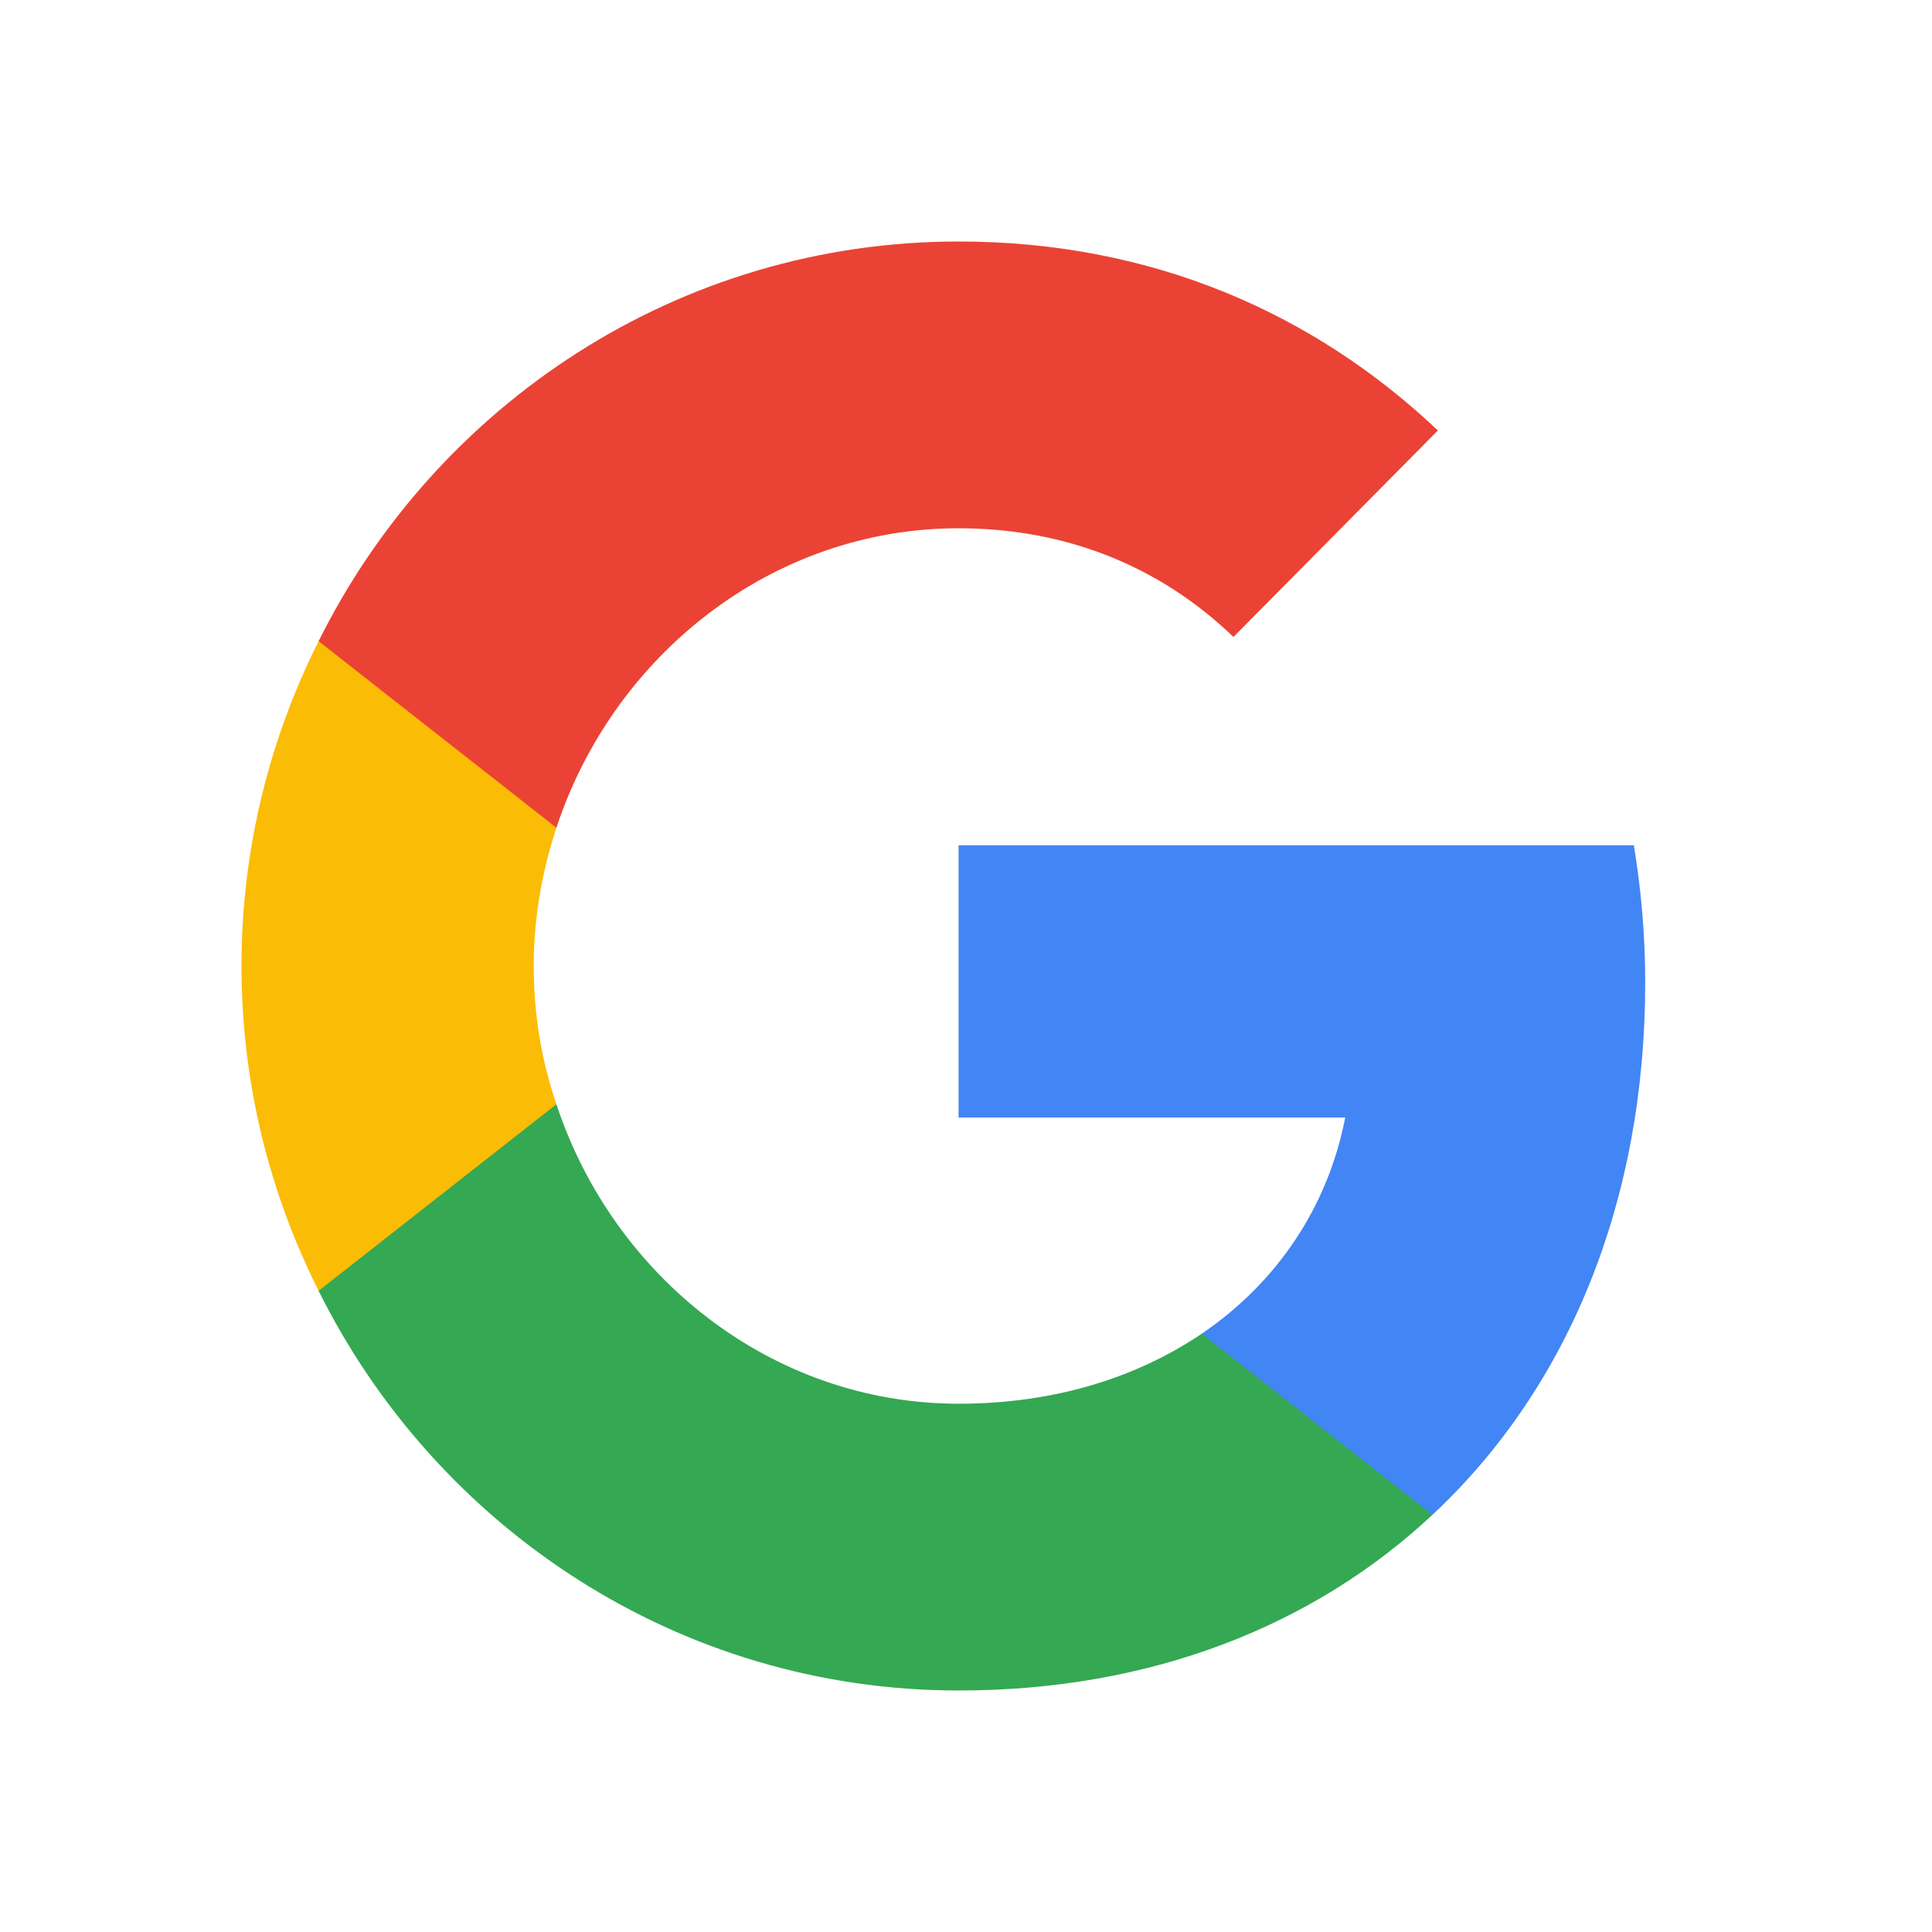
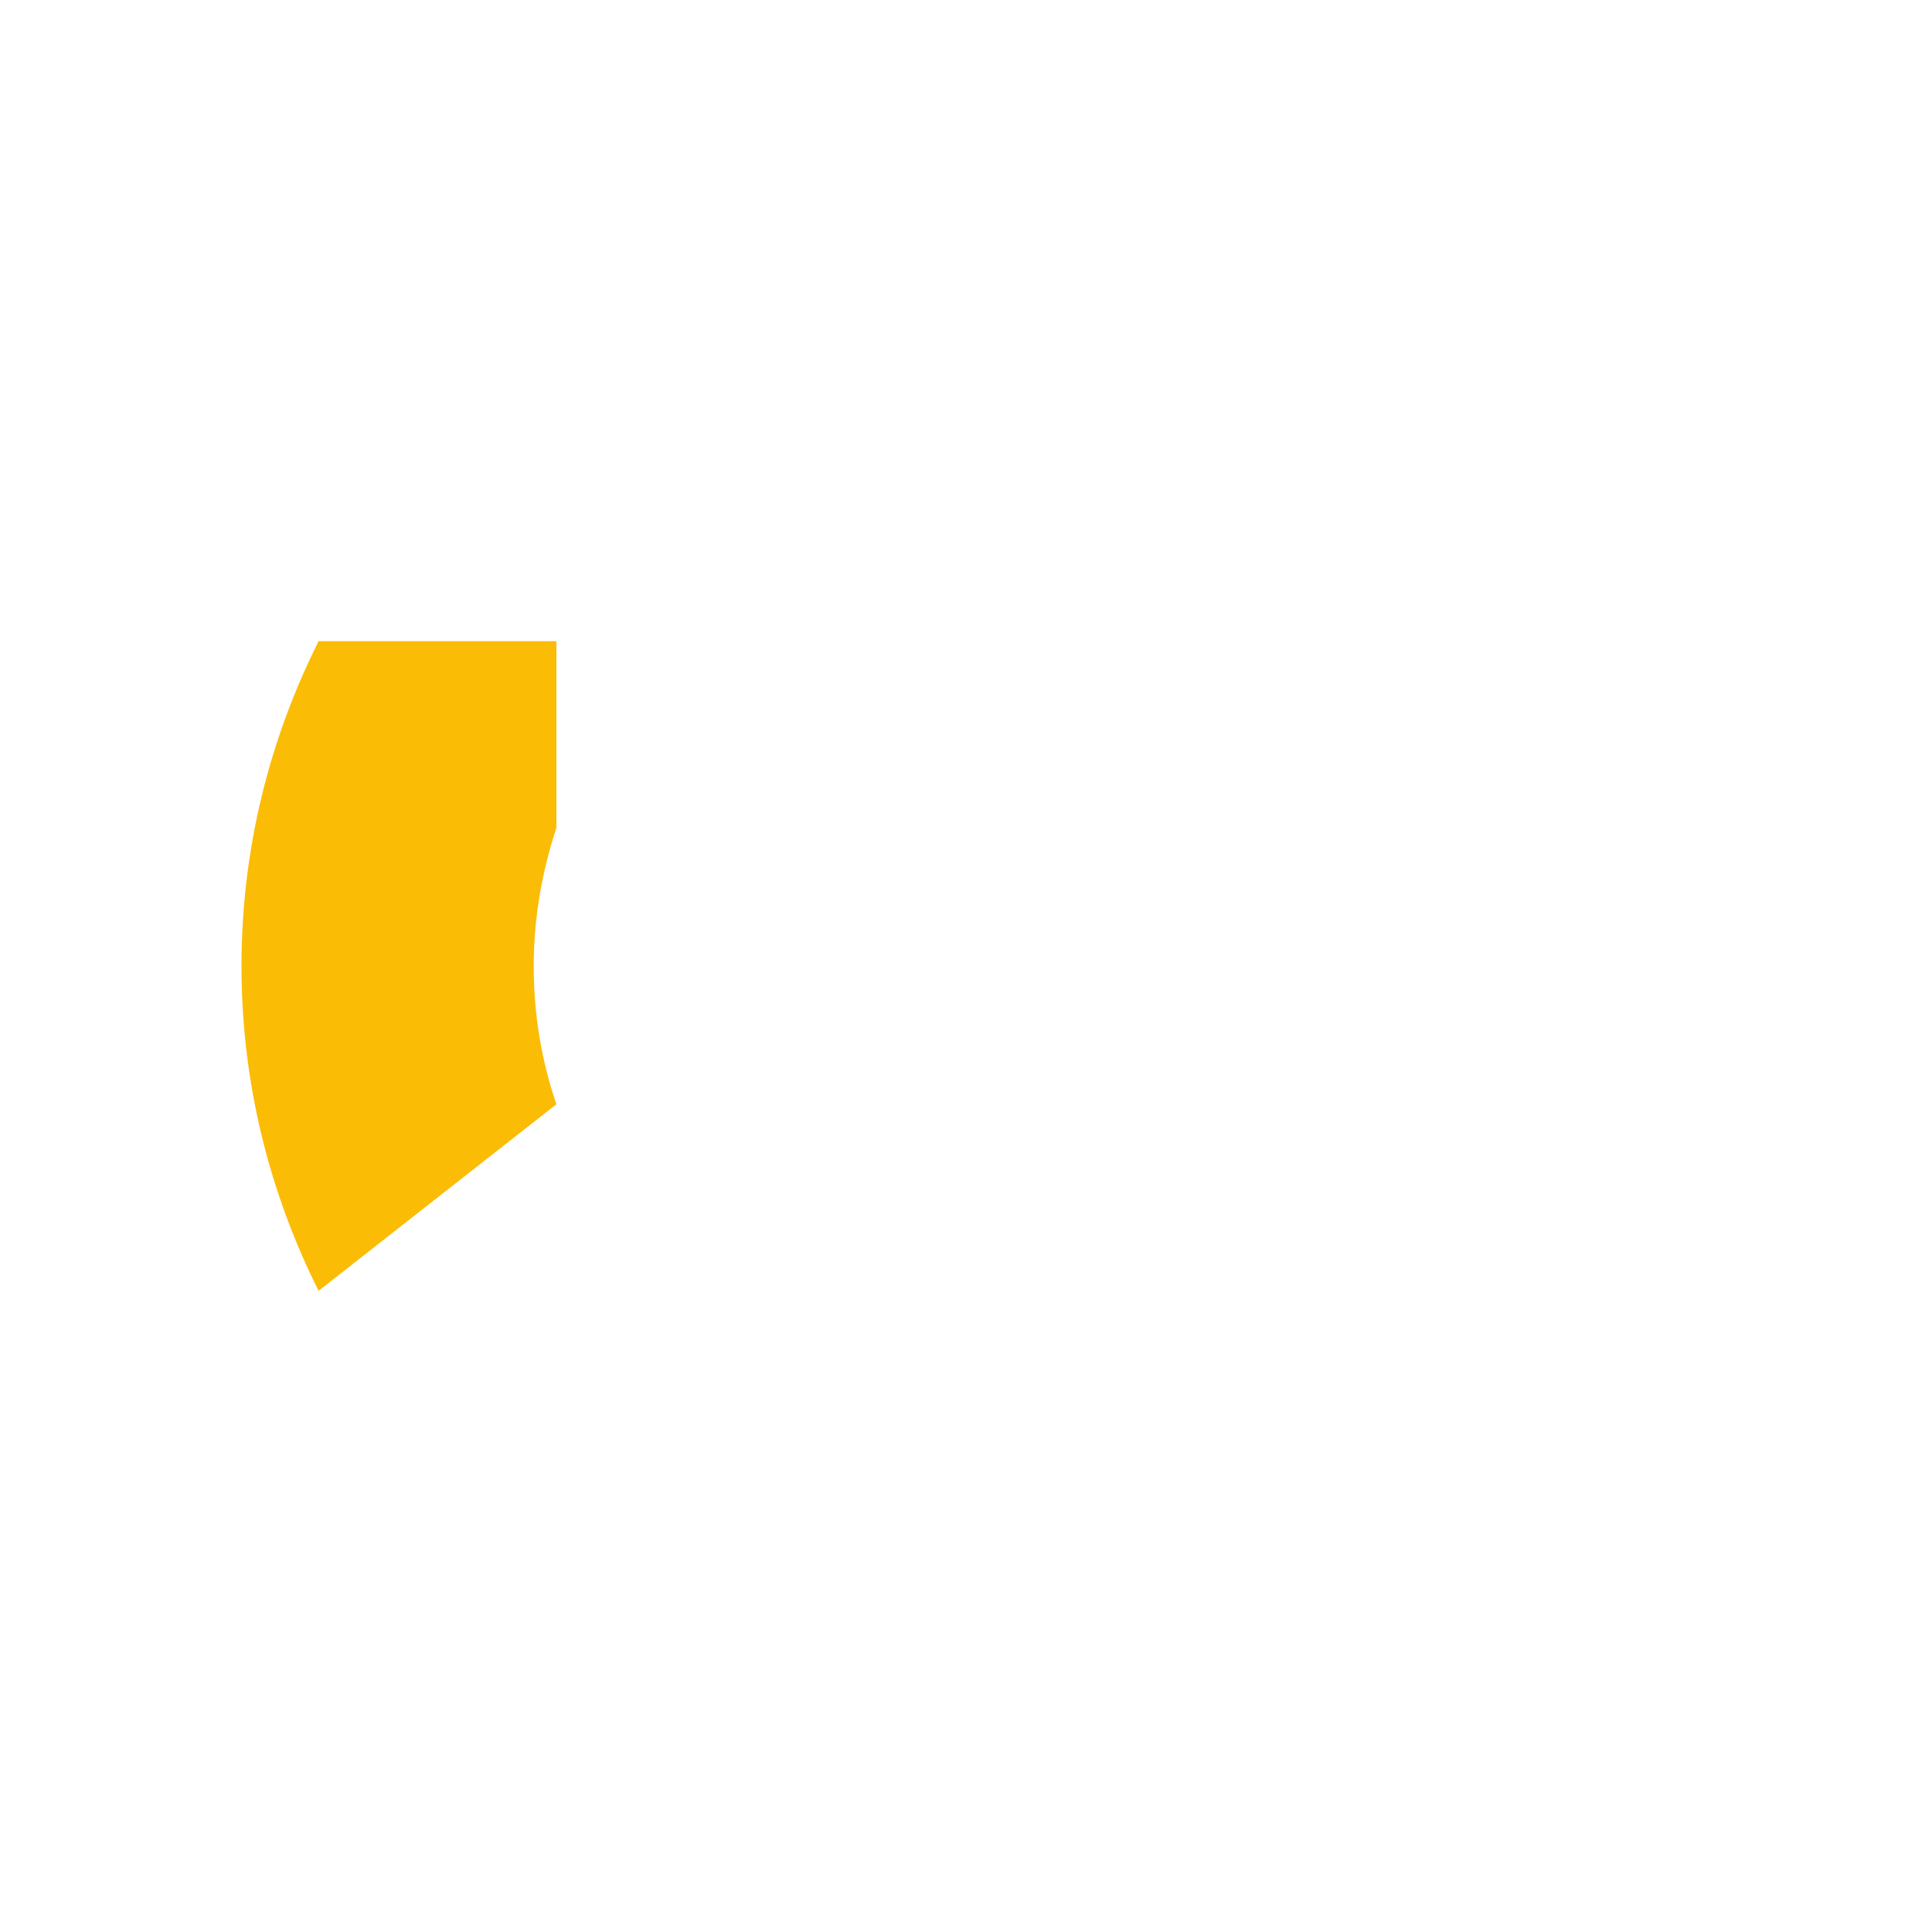
<svg xmlns="http://www.w3.org/2000/svg" width="32" height="32" viewBox="0 0 32 32" fill="none">
  <g filter="url(#filter0_d_283_4841)">
-     <path d="M27.25 18.27C27.25 17.48 27.181 16.73 27.062 16H15.877V20.51H22.281C21.994 21.99 21.153 23.24 19.906 24.09V27.09H23.726C25.963 25 27.25 21.92 27.25 18.27Z" fill="#4285F4" />
-     <path d="M15.877 30C19.084 30 21.767 28.92 23.726 27.09L19.906 24.09C18.837 24.81 17.481 25.25 15.877 25.25C12.779 25.25 10.156 23.14 9.216 20.29H5.277V23.38C7.227 27.3 11.235 30 15.877 30Z" fill="#34A853" />
    <path d="M9.216 20.29C8.969 19.57 8.84 18.8 8.84 18C8.84 17.2 8.979 16.43 9.216 15.71V12.62H5.277C4.465 14.24 4 16.06 4 18C4 19.94 4.465 21.76 5.277 23.38L9.216 20.29Z" fill="#FBBC05" />
-     <path d="M15.877 10.75C17.629 10.75 19.193 11.36 20.43 12.55L23.816 9.13C21.767 7.19 19.084 6 15.877 6C11.235 6 7.227 8.7 5.277 12.62L9.216 15.71C10.156 12.86 12.779 10.75 15.877 10.75Z" fill="#EA4335" />
  </g>
  <defs>
    <filter id="filter0_d_283_4841" x="0" y="0" width="31.25" height="32" filterUnits="userSpaceOnUse" color-interpolation-filters="sRGB">
      <feFlood flood-opacity="0" result="BackgroundImageFix" />
      <feColorMatrix in="SourceAlpha" type="matrix" values="0 0 0 0 0 0 0 0 0 0 0 0 0 0 0 0 0 0 127 0" result="hardAlpha" />
      <feOffset dy="-2" />
      <feGaussianBlur stdDeviation="2" />
      <feColorMatrix type="matrix" values="0 0 0 0 0 0 0 0 0 0 0 0 0 0 0 0 0 0 0.53 0" />
      <feBlend mode="normal" in2="BackgroundImageFix" result="effect1_dropShadow_283_4841" />
      <feBlend mode="normal" in="SourceGraphic" in2="effect1_dropShadow_283_4841" result="shape" />
    </filter>
  </defs>
</svg>